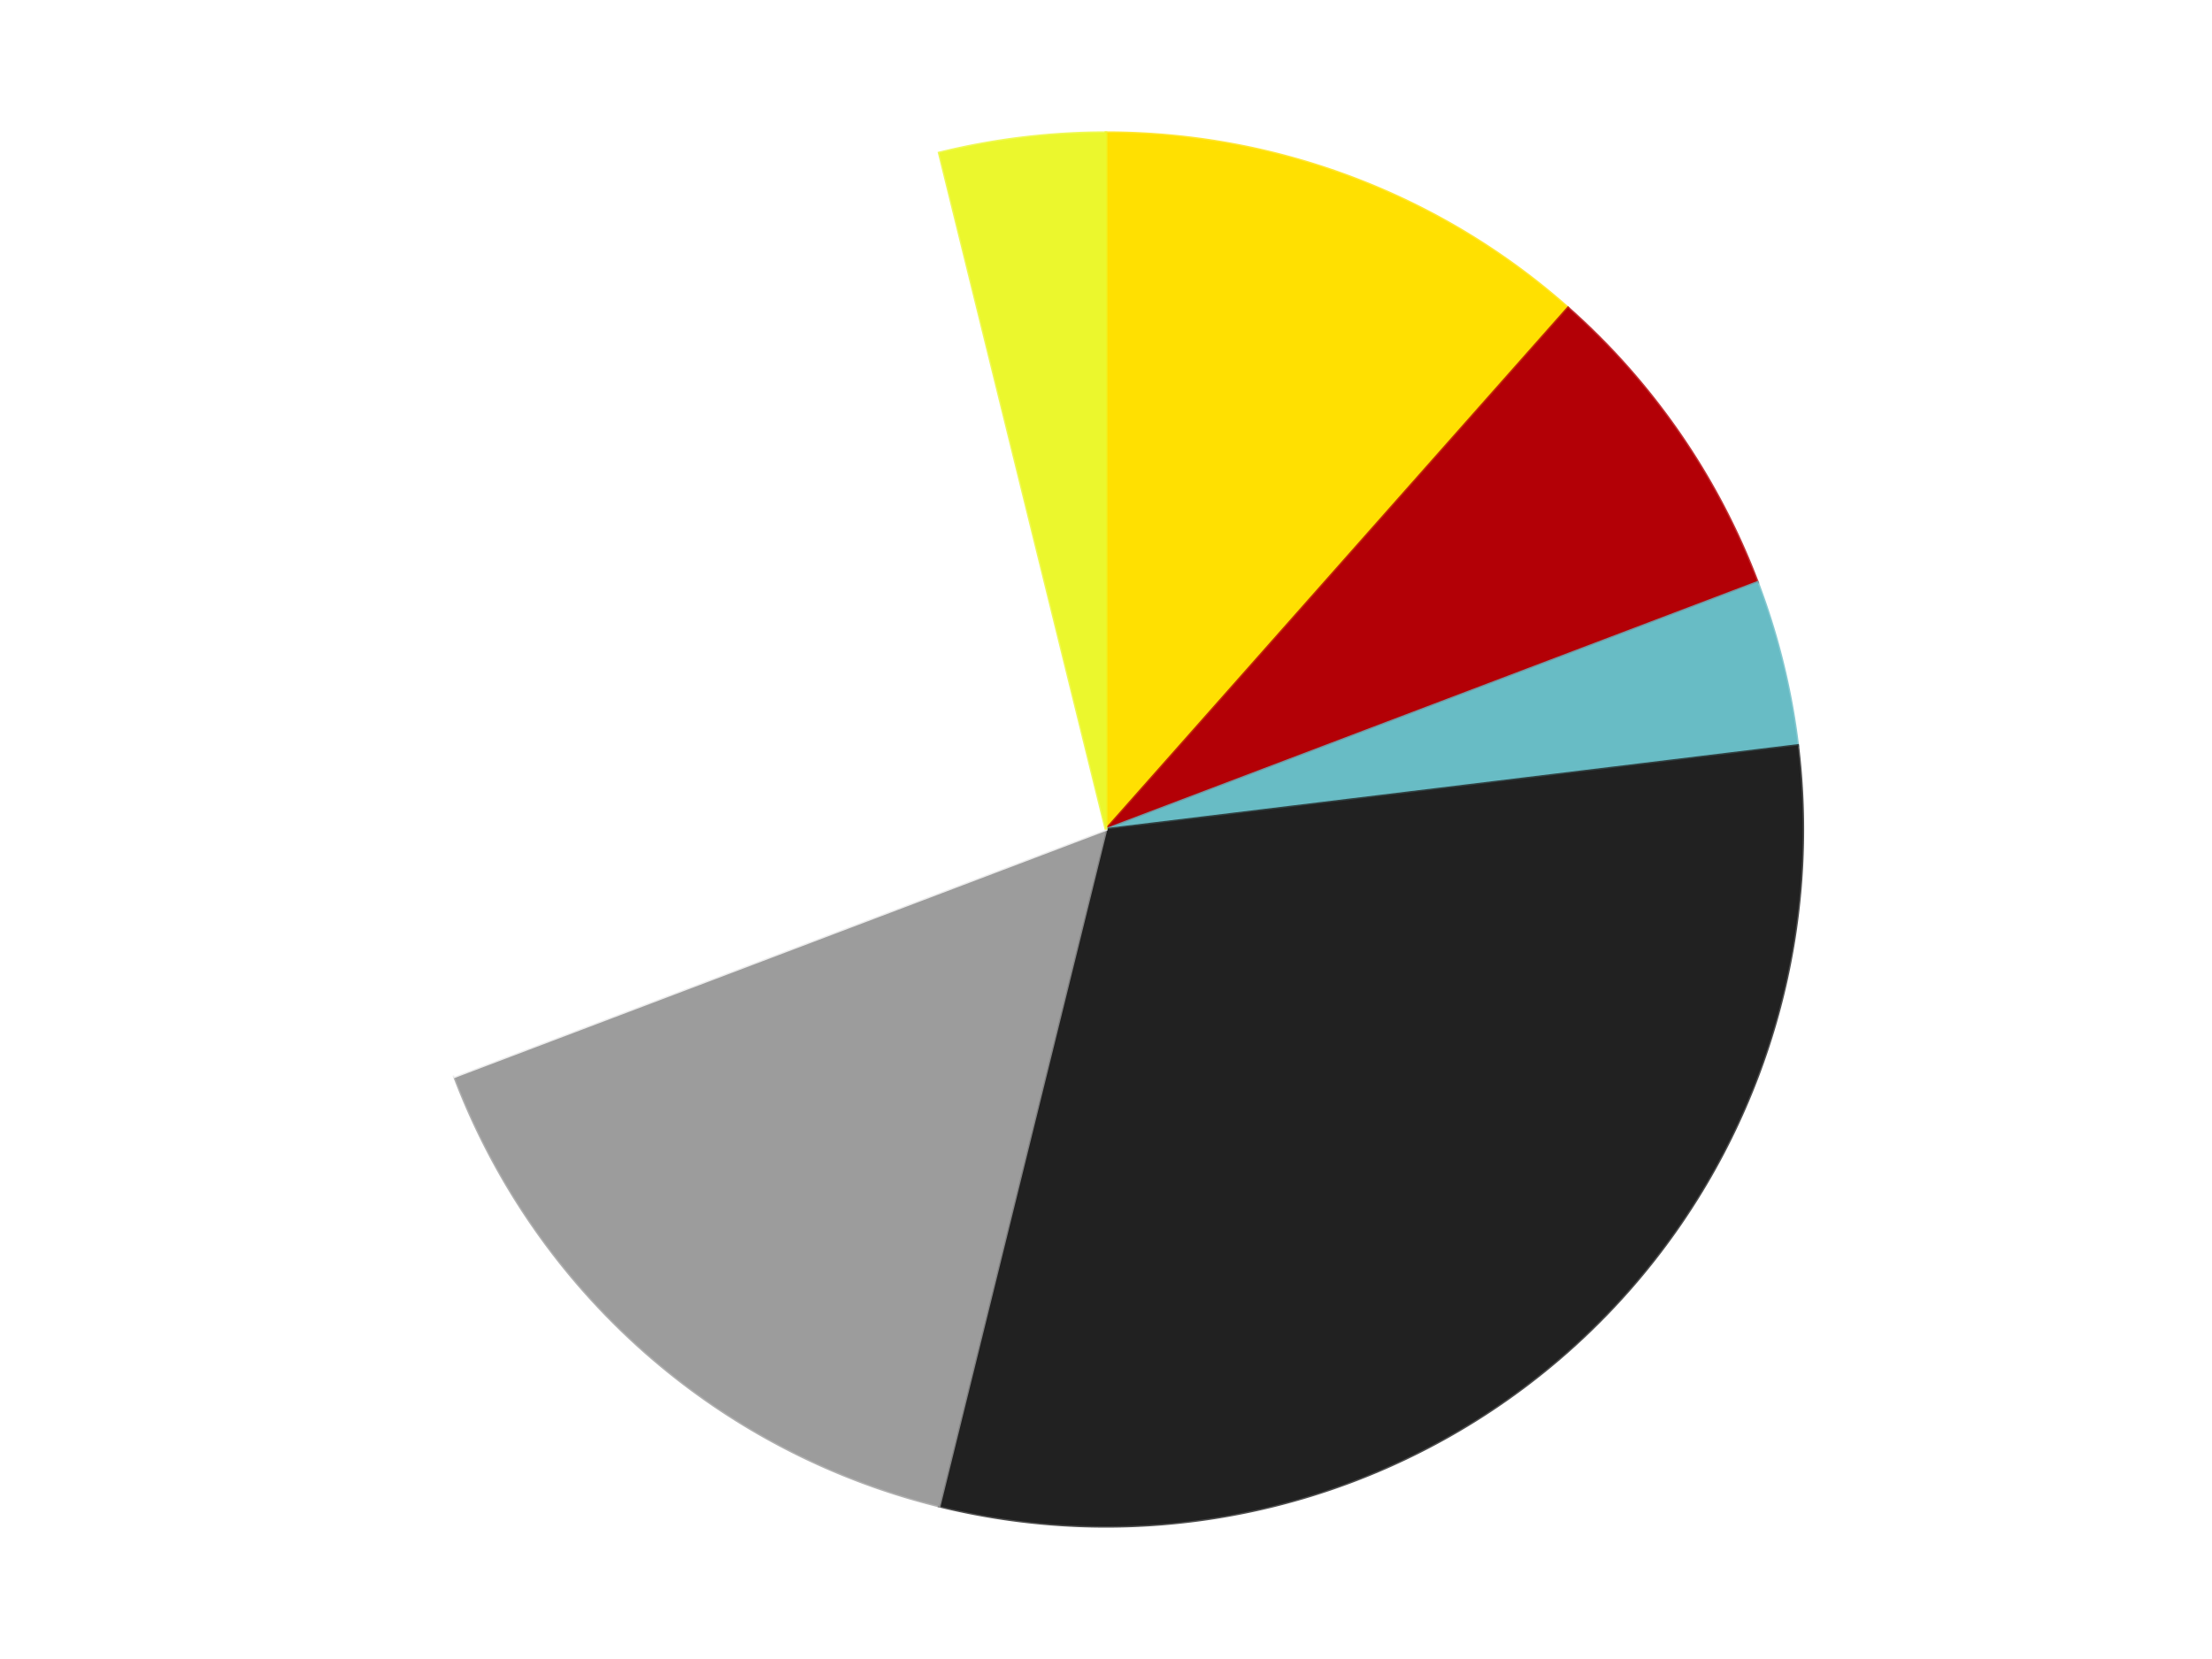
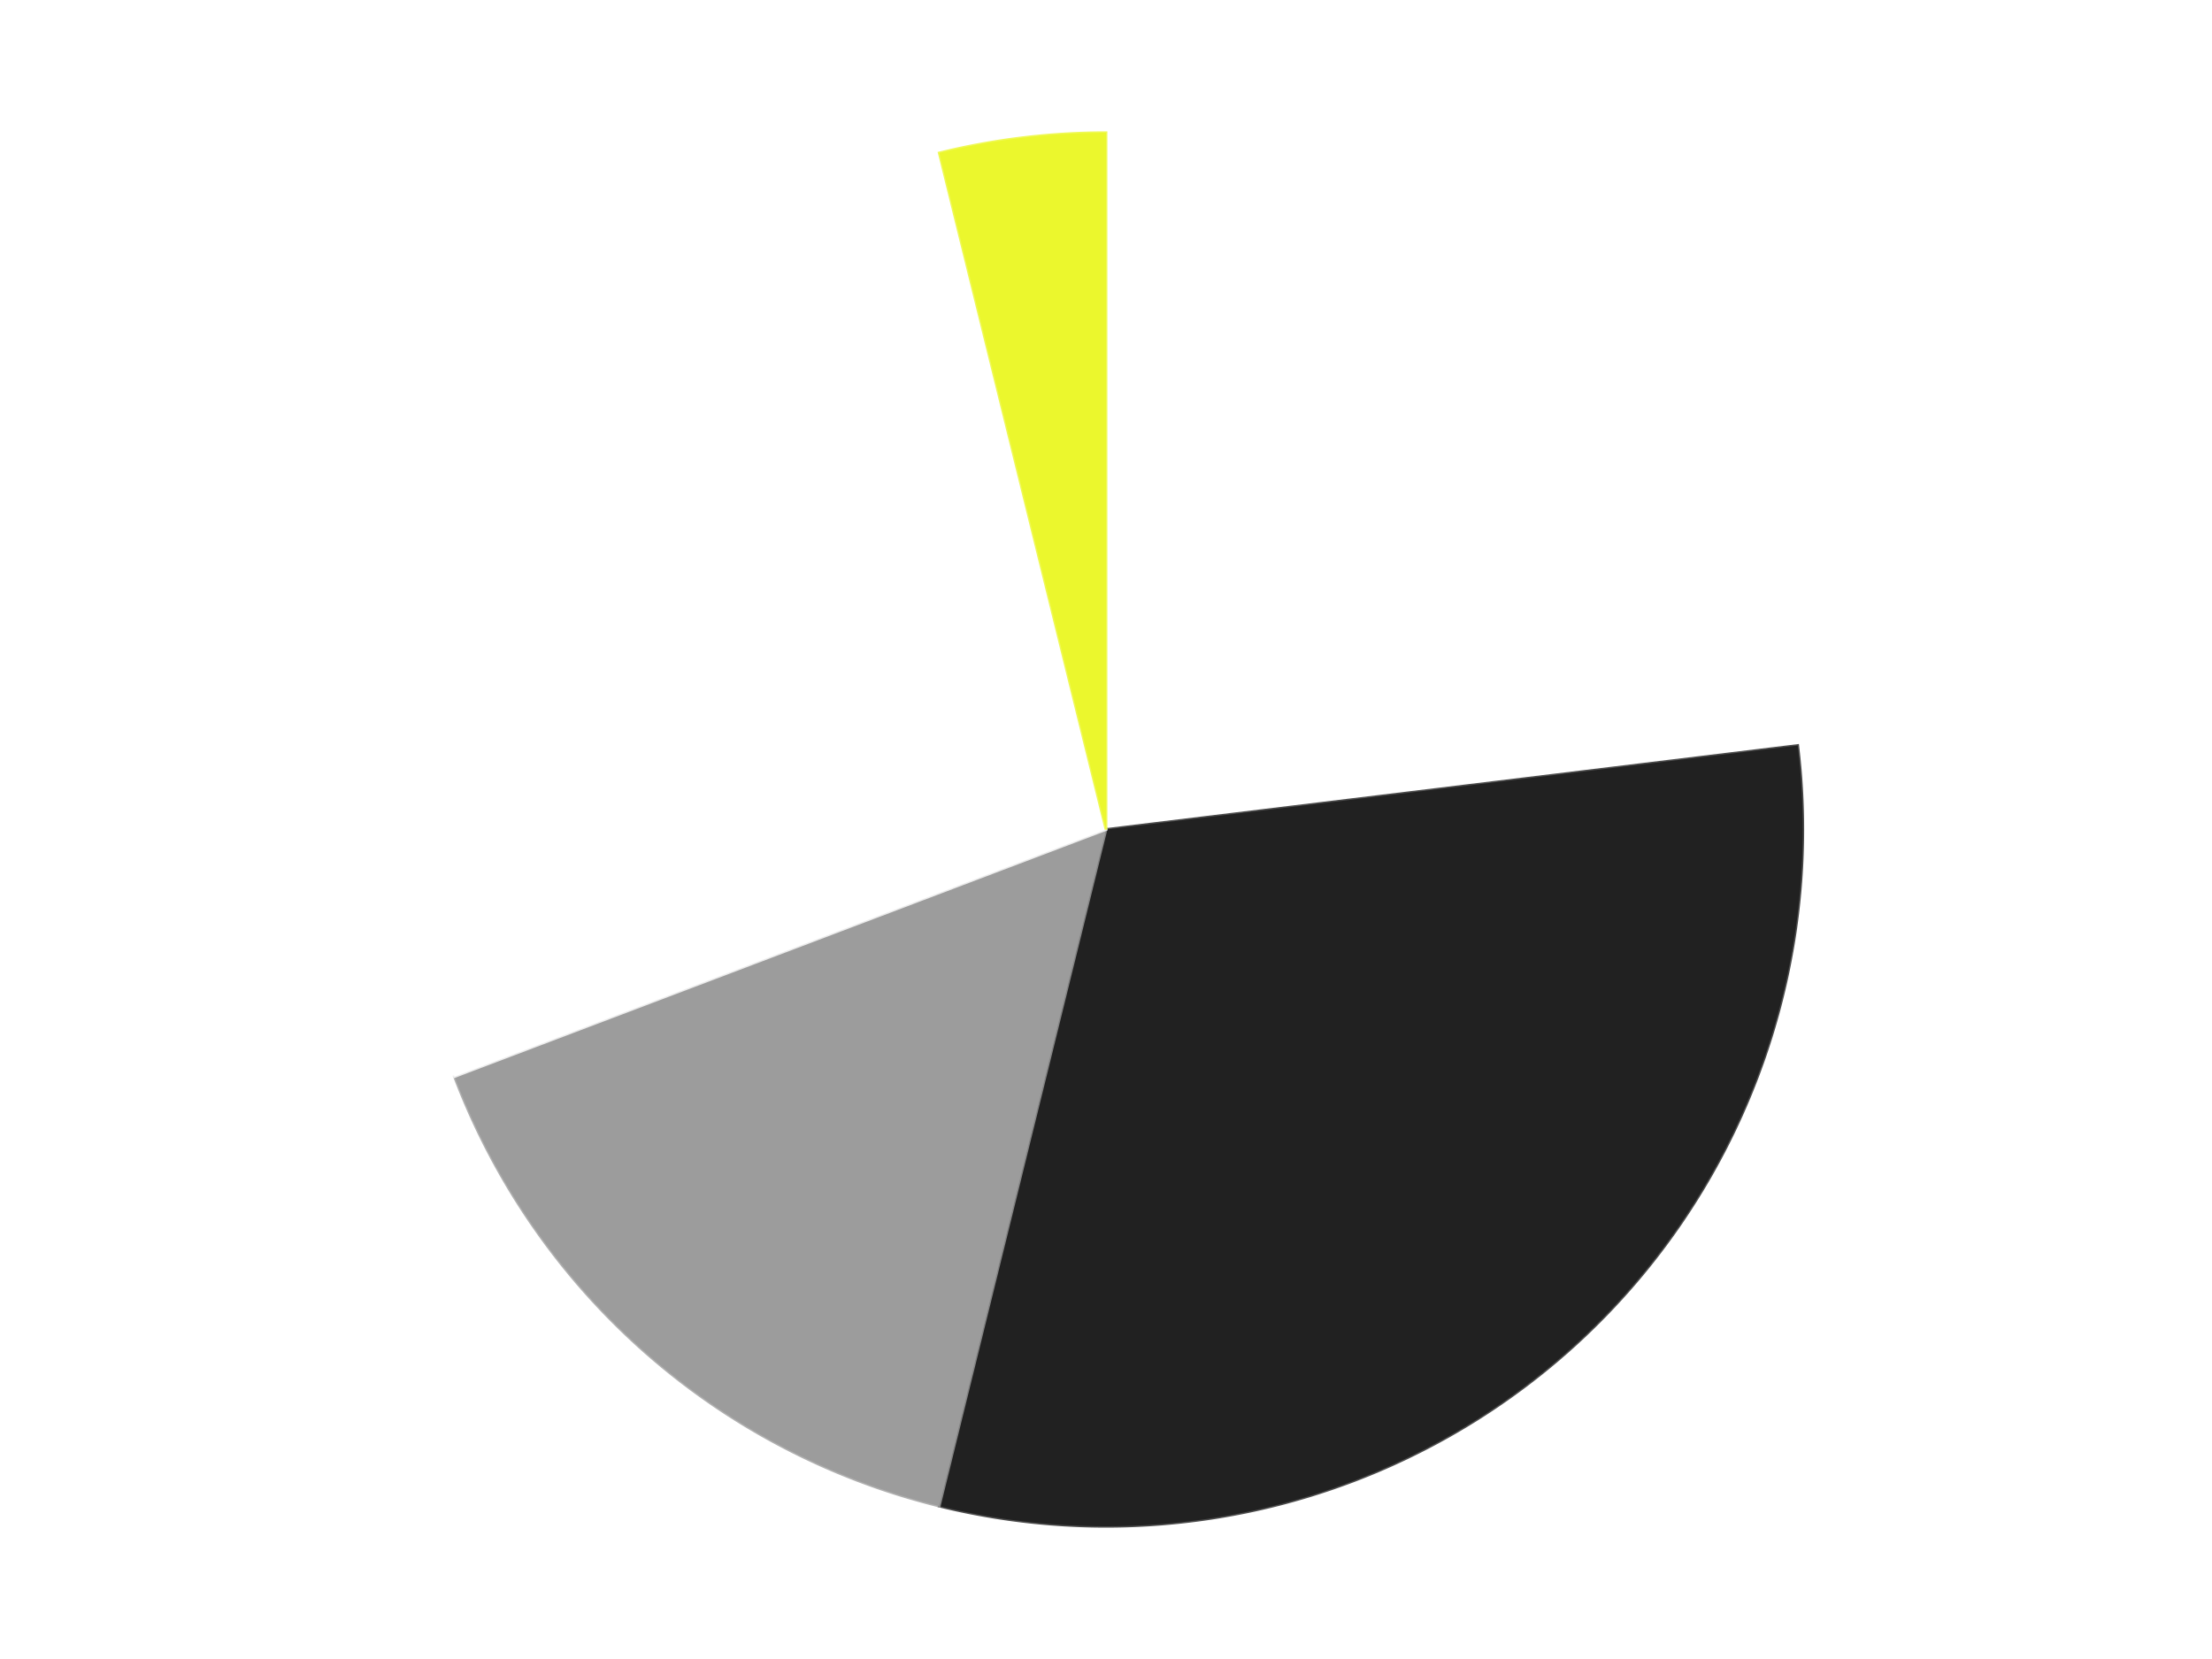
<svg xmlns="http://www.w3.org/2000/svg" xmlns:xlink="http://www.w3.org/1999/xlink" id="chart-09da14e7-3bfd-4676-90c8-cd3e7f2bdf29" class="pygal-chart" viewBox="0 0 800 600">
  <defs>
    <style type="text/css">#chart-09da14e7-3bfd-4676-90c8-cd3e7f2bdf29{-webkit-user-select:none;-webkit-font-smoothing:antialiased;font-family:Consolas,"Liberation Mono",Menlo,Courier,monospace}#chart-09da14e7-3bfd-4676-90c8-cd3e7f2bdf29 .title{font-family:Consolas,"Liberation Mono",Menlo,Courier,monospace;font-size:16px}#chart-09da14e7-3bfd-4676-90c8-cd3e7f2bdf29 .legends .legend text{font-family:Consolas,"Liberation Mono",Menlo,Courier,monospace;font-size:14px}#chart-09da14e7-3bfd-4676-90c8-cd3e7f2bdf29 .axis text{font-family:Consolas,"Liberation Mono",Menlo,Courier,monospace;font-size:10px}#chart-09da14e7-3bfd-4676-90c8-cd3e7f2bdf29 .axis text.major{font-family:Consolas,"Liberation Mono",Menlo,Courier,monospace;font-size:10px}#chart-09da14e7-3bfd-4676-90c8-cd3e7f2bdf29 .text-overlay text.value{font-family:Consolas,"Liberation Mono",Menlo,Courier,monospace;font-size:16px}#chart-09da14e7-3bfd-4676-90c8-cd3e7f2bdf29 .text-overlay text.label{font-family:Consolas,"Liberation Mono",Menlo,Courier,monospace;font-size:10px}#chart-09da14e7-3bfd-4676-90c8-cd3e7f2bdf29 .tooltip{font-family:Consolas,"Liberation Mono",Menlo,Courier,monospace;font-size:14px}#chart-09da14e7-3bfd-4676-90c8-cd3e7f2bdf29 text.no_data{font-family:Consolas,"Liberation Mono",Menlo,Courier,monospace;font-size:64px}
#chart-09da14e7-3bfd-4676-90c8-cd3e7f2bdf29{background-color:transparent}#chart-09da14e7-3bfd-4676-90c8-cd3e7f2bdf29 path,#chart-09da14e7-3bfd-4676-90c8-cd3e7f2bdf29 line,#chart-09da14e7-3bfd-4676-90c8-cd3e7f2bdf29 rect,#chart-09da14e7-3bfd-4676-90c8-cd3e7f2bdf29 circle{-webkit-transition:150ms;-moz-transition:150ms;transition:150ms}#chart-09da14e7-3bfd-4676-90c8-cd3e7f2bdf29 .graph &gt; .background{fill:transparent}#chart-09da14e7-3bfd-4676-90c8-cd3e7f2bdf29 .plot &gt; .background{fill:transparent}#chart-09da14e7-3bfd-4676-90c8-cd3e7f2bdf29 .graph{fill:rgba(0,0,0,.87)}#chart-09da14e7-3bfd-4676-90c8-cd3e7f2bdf29 text.no_data{fill:rgba(0,0,0,1)}#chart-09da14e7-3bfd-4676-90c8-cd3e7f2bdf29 .title{fill:rgba(0,0,0,1)}#chart-09da14e7-3bfd-4676-90c8-cd3e7f2bdf29 .legends .legend text{fill:rgba(0,0,0,.87)}#chart-09da14e7-3bfd-4676-90c8-cd3e7f2bdf29 .legends .legend:hover text{fill:rgba(0,0,0,1)}#chart-09da14e7-3bfd-4676-90c8-cd3e7f2bdf29 .axis .line{stroke:rgba(0,0,0,1)}#chart-09da14e7-3bfd-4676-90c8-cd3e7f2bdf29 .axis .guide.line{stroke:rgba(0,0,0,.54)}#chart-09da14e7-3bfd-4676-90c8-cd3e7f2bdf29 .axis .major.line{stroke:rgba(0,0,0,.87)}#chart-09da14e7-3bfd-4676-90c8-cd3e7f2bdf29 .axis text.major{fill:rgba(0,0,0,1)}#chart-09da14e7-3bfd-4676-90c8-cd3e7f2bdf29 .axis.y .guides:hover .guide.line,#chart-09da14e7-3bfd-4676-90c8-cd3e7f2bdf29 .line-graph .axis.x .guides:hover .guide.line,#chart-09da14e7-3bfd-4676-90c8-cd3e7f2bdf29 .stackedline-graph .axis.x .guides:hover .guide.line,#chart-09da14e7-3bfd-4676-90c8-cd3e7f2bdf29 .xy-graph .axis.x .guides:hover .guide.line{stroke:rgba(0,0,0,1)}#chart-09da14e7-3bfd-4676-90c8-cd3e7f2bdf29 .axis .guides:hover text{fill:rgba(0,0,0,1)}#chart-09da14e7-3bfd-4676-90c8-cd3e7f2bdf29 .reactive{fill-opacity:1.0;stroke-opacity:.8;stroke-width:1}#chart-09da14e7-3bfd-4676-90c8-cd3e7f2bdf29 .ci{stroke:rgba(0,0,0,.87)}#chart-09da14e7-3bfd-4676-90c8-cd3e7f2bdf29 .reactive.active,#chart-09da14e7-3bfd-4676-90c8-cd3e7f2bdf29 .active .reactive{fill-opacity:0.6;stroke-opacity:.9;stroke-width:4}#chart-09da14e7-3bfd-4676-90c8-cd3e7f2bdf29 .ci .reactive.active{stroke-width:1.5}#chart-09da14e7-3bfd-4676-90c8-cd3e7f2bdf29 .series text{fill:rgba(0,0,0,1)}#chart-09da14e7-3bfd-4676-90c8-cd3e7f2bdf29 .tooltip rect{fill:transparent;stroke:rgba(0,0,0,1);-webkit-transition:opacity 150ms;-moz-transition:opacity 150ms;transition:opacity 150ms}#chart-09da14e7-3bfd-4676-90c8-cd3e7f2bdf29 .tooltip .label{fill:rgba(0,0,0,.87)}#chart-09da14e7-3bfd-4676-90c8-cd3e7f2bdf29 .tooltip .label{fill:rgba(0,0,0,.87)}#chart-09da14e7-3bfd-4676-90c8-cd3e7f2bdf29 .tooltip .legend{font-size:.8em;fill:rgba(0,0,0,.54)}#chart-09da14e7-3bfd-4676-90c8-cd3e7f2bdf29 .tooltip .x_label{font-size:.6em;fill:rgba(0,0,0,1)}#chart-09da14e7-3bfd-4676-90c8-cd3e7f2bdf29 .tooltip .xlink{font-size:.5em;text-decoration:underline}#chart-09da14e7-3bfd-4676-90c8-cd3e7f2bdf29 .tooltip .value{font-size:1.5em}#chart-09da14e7-3bfd-4676-90c8-cd3e7f2bdf29 .bound{font-size:.5em}#chart-09da14e7-3bfd-4676-90c8-cd3e7f2bdf29 .max-value{font-size:.75em;fill:rgba(0,0,0,.54)}#chart-09da14e7-3bfd-4676-90c8-cd3e7f2bdf29 .map-element{fill:transparent;stroke:rgba(0,0,0,.54) !important}#chart-09da14e7-3bfd-4676-90c8-cd3e7f2bdf29 .map-element .reactive{fill-opacity:inherit;stroke-opacity:inherit}#chart-09da14e7-3bfd-4676-90c8-cd3e7f2bdf29 .color-0,#chart-09da14e7-3bfd-4676-90c8-cd3e7f2bdf29 .color-0 a:visited{stroke:#F44336;fill:#F44336}#chart-09da14e7-3bfd-4676-90c8-cd3e7f2bdf29 .color-1,#chart-09da14e7-3bfd-4676-90c8-cd3e7f2bdf29 .color-1 a:visited{stroke:#3F51B5;fill:#3F51B5}#chart-09da14e7-3bfd-4676-90c8-cd3e7f2bdf29 .color-2,#chart-09da14e7-3bfd-4676-90c8-cd3e7f2bdf29 .color-2 a:visited{stroke:#009688;fill:#009688}#chart-09da14e7-3bfd-4676-90c8-cd3e7f2bdf29 .color-3,#chart-09da14e7-3bfd-4676-90c8-cd3e7f2bdf29 .color-3 a:visited{stroke:#FFC107;fill:#FFC107}#chart-09da14e7-3bfd-4676-90c8-cd3e7f2bdf29 .color-4,#chart-09da14e7-3bfd-4676-90c8-cd3e7f2bdf29 .color-4 a:visited{stroke:#FF5722;fill:#FF5722}#chart-09da14e7-3bfd-4676-90c8-cd3e7f2bdf29 .color-5,#chart-09da14e7-3bfd-4676-90c8-cd3e7f2bdf29 .color-5 a:visited{stroke:#9C27B0;fill:#9C27B0}#chart-09da14e7-3bfd-4676-90c8-cd3e7f2bdf29 .color-6,#chart-09da14e7-3bfd-4676-90c8-cd3e7f2bdf29 .color-6 a:visited{stroke:#03A9F4;fill:#03A9F4}#chart-09da14e7-3bfd-4676-90c8-cd3e7f2bdf29 .text-overlay .color-0 text{fill:black}#chart-09da14e7-3bfd-4676-90c8-cd3e7f2bdf29 .text-overlay .color-1 text{fill:black}#chart-09da14e7-3bfd-4676-90c8-cd3e7f2bdf29 .text-overlay .color-2 text{fill:black}#chart-09da14e7-3bfd-4676-90c8-cd3e7f2bdf29 .text-overlay .color-3 text{fill:black}#chart-09da14e7-3bfd-4676-90c8-cd3e7f2bdf29 .text-overlay .color-4 text{fill:black}#chart-09da14e7-3bfd-4676-90c8-cd3e7f2bdf29 .text-overlay .color-5 text{fill:black}#chart-09da14e7-3bfd-4676-90c8-cd3e7f2bdf29 .text-overlay .color-6 text{fill:black}
#chart-09da14e7-3bfd-4676-90c8-cd3e7f2bdf29 text.no_data{text-anchor:middle}#chart-09da14e7-3bfd-4676-90c8-cd3e7f2bdf29 .guide.line{fill:none}#chart-09da14e7-3bfd-4676-90c8-cd3e7f2bdf29 .centered{text-anchor:middle}#chart-09da14e7-3bfd-4676-90c8-cd3e7f2bdf29 .title{text-anchor:middle}#chart-09da14e7-3bfd-4676-90c8-cd3e7f2bdf29 .legends .legend text{fill-opacity:1}#chart-09da14e7-3bfd-4676-90c8-cd3e7f2bdf29 .axis.x text{text-anchor:middle}#chart-09da14e7-3bfd-4676-90c8-cd3e7f2bdf29 .axis.x:not(.web) text[transform]{text-anchor:start}#chart-09da14e7-3bfd-4676-90c8-cd3e7f2bdf29 .axis.x:not(.web) text[transform].backwards{text-anchor:end}#chart-09da14e7-3bfd-4676-90c8-cd3e7f2bdf29 .axis.y text{text-anchor:end}#chart-09da14e7-3bfd-4676-90c8-cd3e7f2bdf29 .axis.y text[transform].backwards{text-anchor:start}#chart-09da14e7-3bfd-4676-90c8-cd3e7f2bdf29 .axis.y2 text{text-anchor:start}#chart-09da14e7-3bfd-4676-90c8-cd3e7f2bdf29 .axis.y2 text[transform].backwards{text-anchor:end}#chart-09da14e7-3bfd-4676-90c8-cd3e7f2bdf29 .axis .guide.line{stroke-dasharray:4,4;stroke:black}#chart-09da14e7-3bfd-4676-90c8-cd3e7f2bdf29 .axis .major.guide.line{stroke-dasharray:6,6;stroke:black}#chart-09da14e7-3bfd-4676-90c8-cd3e7f2bdf29 .horizontal .axis.y .guide.line,#chart-09da14e7-3bfd-4676-90c8-cd3e7f2bdf29 .horizontal .axis.y2 .guide.line,#chart-09da14e7-3bfd-4676-90c8-cd3e7f2bdf29 .vertical .axis.x .guide.line{opacity:0}#chart-09da14e7-3bfd-4676-90c8-cd3e7f2bdf29 .horizontal .axis.always_show .guide.line,#chart-09da14e7-3bfd-4676-90c8-cd3e7f2bdf29 .vertical .axis.always_show .guide.line{opacity:1 !important}#chart-09da14e7-3bfd-4676-90c8-cd3e7f2bdf29 .axis.y .guides:hover .guide.line,#chart-09da14e7-3bfd-4676-90c8-cd3e7f2bdf29 .axis.y2 .guides:hover .guide.line,#chart-09da14e7-3bfd-4676-90c8-cd3e7f2bdf29 .axis.x .guides:hover .guide.line{opacity:1}#chart-09da14e7-3bfd-4676-90c8-cd3e7f2bdf29 .axis .guides:hover text{opacity:1}#chart-09da14e7-3bfd-4676-90c8-cd3e7f2bdf29 .nofill{fill:none}#chart-09da14e7-3bfd-4676-90c8-cd3e7f2bdf29 .subtle-fill{fill-opacity:.2}#chart-09da14e7-3bfd-4676-90c8-cd3e7f2bdf29 .dot{stroke-width:1px;fill-opacity:1;stroke-opacity:1}#chart-09da14e7-3bfd-4676-90c8-cd3e7f2bdf29 .dot.active{stroke-width:5px}#chart-09da14e7-3bfd-4676-90c8-cd3e7f2bdf29 .dot.negative{fill:transparent}#chart-09da14e7-3bfd-4676-90c8-cd3e7f2bdf29 text,#chart-09da14e7-3bfd-4676-90c8-cd3e7f2bdf29 tspan{stroke:none !important}#chart-09da14e7-3bfd-4676-90c8-cd3e7f2bdf29 .series text.active{opacity:1}#chart-09da14e7-3bfd-4676-90c8-cd3e7f2bdf29 .tooltip rect{fill-opacity:.95;stroke-width:.5}#chart-09da14e7-3bfd-4676-90c8-cd3e7f2bdf29 .tooltip text{fill-opacity:1}#chart-09da14e7-3bfd-4676-90c8-cd3e7f2bdf29 .showable{visibility:hidden}#chart-09da14e7-3bfd-4676-90c8-cd3e7f2bdf29 .showable.shown{visibility:visible}#chart-09da14e7-3bfd-4676-90c8-cd3e7f2bdf29 .gauge-background{fill:rgba(229,229,229,1);stroke:none}#chart-09da14e7-3bfd-4676-90c8-cd3e7f2bdf29 .bg-lines{stroke:transparent;stroke-width:2px}</style>
    <script type="text/javascript">window.pygal = window.pygal || {};window.pygal.config = window.pygal.config || {};window.pygal.config['09da14e7-3bfd-4676-90c8-cd3e7f2bdf29'] = {"allow_interruptions": false, "box_mode": "extremes", "classes": ["pygal-chart"], "css": ["file://style.css", "file://graph.css"], "defs": [], "disable_xml_declaration": false, "dots_size": 2.5, "dynamic_print_values": false, "explicit_size": false, "fill": false, "force_uri_protocol": "https", "formatter": null, "half_pie": false, "height": 600, "include_x_axis": false, "inner_radius": 0, "interpolate": null, "interpolation_parameters": {}, "interpolation_precision": 250, "inverse_y_axis": false, "js": ["//kozea.github.io/pygal.js/2.0.x/pygal-tooltips.min.js"], "legend_at_bottom": false, "legend_at_bottom_columns": null, "legend_box_size": 12, "logarithmic": false, "margin": 20, "margin_bottom": null, "margin_left": null, "margin_right": null, "margin_top": null, "max_scale": 16, "min_scale": 4, "missing_value_fill_truncation": "x", "no_data_text": "No data", "no_prefix": false, "order_min": null, "pretty_print": false, "print_labels": false, "print_values": false, "print_values_position": "center", "print_zeroes": true, "range": null, "rounded_bars": null, "secondary_range": null, "show_dots": true, "show_legend": false, "show_minor_x_labels": true, "show_minor_y_labels": true, "show_only_major_dots": false, "show_x_guides": false, "show_x_labels": true, "show_y_guides": true, "show_y_labels": true, "spacing": 10, "stack_from_top": false, "strict": false, "stroke": true, "stroke_style": null, "style": {"background": "transparent", "ci_colors": [], "colors": ["#F44336", "#3F51B5", "#009688", "#FFC107", "#FF5722", "#9C27B0", "#03A9F4", "#8BC34A", "#FF9800", "#E91E63", "#2196F3", "#4CAF50", "#FFEB3B", "#673AB7", "#00BCD4", "#CDDC39", "#9E9E9E", "#607D8B"], "dot_opacity": "1", "font_family": "Consolas, \"Liberation Mono\", Menlo, Courier, monospace", "foreground": "rgba(0, 0, 0, .87)", "foreground_strong": "rgba(0, 0, 0, 1)", "foreground_subtle": "rgba(0, 0, 0, .54)", "guide_stroke_color": "black", "guide_stroke_dasharray": "4,4", "label_font_family": "Consolas, \"Liberation Mono\", Menlo, Courier, monospace", "label_font_size": 10, "legend_font_family": "Consolas, \"Liberation Mono\", Menlo, Courier, monospace", "legend_font_size": 14, "major_guide_stroke_color": "black", "major_guide_stroke_dasharray": "6,6", "major_label_font_family": "Consolas, \"Liberation Mono\", Menlo, Courier, monospace", "major_label_font_size": 10, "no_data_font_family": "Consolas, \"Liberation Mono\", Menlo, Courier, monospace", "no_data_font_size": 64, "opacity": "1.0", "opacity_hover": "0.6", "plot_background": "transparent", "stroke_opacity": ".8", "stroke_opacity_hover": ".9", "stroke_width": "1", "stroke_width_hover": "4", "title_font_family": "Consolas, \"Liberation Mono\", Menlo, Courier, monospace", "title_font_size": 16, "tooltip_font_family": "Consolas, \"Liberation Mono\", Menlo, Courier, monospace", "tooltip_font_size": 14, "transition": "150ms", "value_background": "rgba(229, 229, 229, 1)", "value_colors": [], "value_font_family": "Consolas, \"Liberation Mono\", Menlo, Courier, monospace", "value_font_size": 16, "value_label_font_family": "Consolas, \"Liberation Mono\", Menlo, Courier, monospace", "value_label_font_size": 10}, "title": null, "tooltip_border_radius": 0, "tooltip_fancy_mode": true, "truncate_label": null, "truncate_legend": null, "width": 800, "x_label_rotation": 0, "x_labels": null, "x_labels_major": null, "x_labels_major_count": null, "x_labels_major_every": null, "x_title": null, "xrange": null, "y_label_rotation": 0, "y_labels": null, "y_labels_major": null, "y_labels_major_count": null, "y_labels_major_every": null, "y_title": null, "zero": 0, "legends": ["Yellow", "Red", "Trans-Light Blue", "Black", "Light Gray", "White", "Trans-Yellow"]}</script>
    <script type="text/javascript" xlink:href="https://kozea.github.io/pygal.js/2.0.x/pygal-tooltips.min.js" />
  </defs>
  <title>Pygal</title>
  <g class="graph pie-graph vertical">
    <rect x="0" y="0" width="800" height="600" class="background" />
    <g transform="translate(20, 20)" class="plot">
-       <rect x="0" y="0" width="760" height="560" class="background" />
      <g class="series serie-0 color-0">
        <g class="slices">
          <g class="slice" style="fill: #FFE001; stroke: #FFE001">
-             <path d="M380 28 A252 252 0 0 1 547.107 91.375 L380 280 A0 0 0 0 0 380 280 z" class="slice reactive tooltip-trigger" />
            <desc class="value">3</desc>
            <desc class="x centered">424.68021576735947</desc>
            <desc class="y centered">162.18795342163773</desc>
          </g>
        </g>
      </g>
      <g class="series serie-1 color-1">
        <g class="slices">
          <g class="slice" style="fill: #B30006; stroke: #B30006">
-             <path d="M547.107 91.375 A252 252 0 0 1 615.624 190.64 L380 280 A0 0 0 0 0 380 280 z" class="slice reactive tooltip-trigger" />
            <desc class="value">2</desc>
            <desc class="x centered">483.6959671026007</desc>
            <desc class="y centered">208.42384191187438</desc>
          </g>
        </g>
      </g>
      <g class="series serie-2 color-2">
        <g class="slices">
          <g class="slice" style="fill: #68BCC5; stroke: #68BCC5">
-             <path d="M615.624 190.64 A252 252 0 0 1 630.163 249.625 L380 280 A0 0 0 0 0 380 280 z" class="slice reactive tooltip-trigger" />
            <desc class="value">1</desc>
            <desc class="x centered">502.33866899568255</desc>
            <desc class="y centered">249.84622629976775</desc>
          </g>
        </g>
      </g>
      <g class="series serie-3 color-3">
        <g class="slices">
          <g class="slice" style="fill: #212121; stroke: #212121">
            <path d="M630.163 249.625 A252 252 0 0 1 319.692 524.677 L380 280 A0 0 0 0 0 380 280 z" class="slice reactive tooltip-trigger" />
            <desc class="value">8</desc>
            <desc class="x centered">463.5534549383402</desc>
            <desc class="y centered">374.31235426955874</desc>
          </g>
        </g>
      </g>
      <g class="series serie-4 color-4">
        <g class="slices">
          <g class="slice" style="fill: #9C9C9C; stroke: #9C9C9C">
            <path d="M319.692 524.677 A252 252 0 0 1 144.376 369.36 L380 280 A0 0 0 0 0 380 280 z" class="slice reactive tooltip-trigger" />
            <desc class="value">4</desc>
            <desc class="x centered">296.4465450616598</desc>
            <desc class="y centered">374.31235426955874</desc>
          </g>
        </g>
      </g>
      <g class="series serie-5 color-5">
        <g class="slices">
          <g class="slice" style="fill: #FFFFFF; stroke: #FFFFFF">
            <path d="M144.376 369.36 A252 252 0 0 1 319.692 35.323 L380 280 A0 0 0 0 0 380 280 z" class="slice reactive tooltip-trigger" />
            <desc class="value">7</desc>
            <desc class="x centered">268.4325407676955</desc>
            <desc class="y centered">221.44488032248523</desc>
          </g>
        </g>
      </g>
      <g class="series serie-6 color-6">
        <g class="slices">
          <g class="slice" style="fill: #EBF72D; stroke: #EBF72D">
            <path d="M319.692 35.323 A252 252 0 0 1 380 28 L380 280 A0 0 0 0 0 380 280 z" class="slice reactive tooltip-trigger" />
            <desc class="value">1</desc>
            <desc class="x centered">364.81237828782923</desc>
            <desc class="y centered">154.9186818636452</desc>
          </g>
        </g>
      </g>
    </g>
    <g class="titles" />
    <g transform="translate(20, 20)" class="plot overlay">
      <g class="series serie-0 color-0" />
      <g class="series serie-1 color-1" />
      <g class="series serie-2 color-2" />
      <g class="series serie-3 color-3" />
      <g class="series serie-4 color-4" />
      <g class="series serie-5 color-5" />
      <g class="series serie-6 color-6" />
    </g>
    <g transform="translate(20, 20)" class="plot text-overlay">
      <g class="series serie-0 color-0" />
      <g class="series serie-1 color-1" />
      <g class="series serie-2 color-2" />
      <g class="series serie-3 color-3" />
      <g class="series serie-4 color-4" />
      <g class="series serie-5 color-5" />
      <g class="series serie-6 color-6" />
    </g>
    <g transform="translate(20, 20)" class="plot tooltip-overlay">
      <g transform="translate(0 0)" style="opacity: 0" class="tooltip">
-         <rect rx="0" ry="0" width="0" height="0" class="tooltip-box" />
        <g class="text" />
      </g>
    </g>
  </g>
</svg>